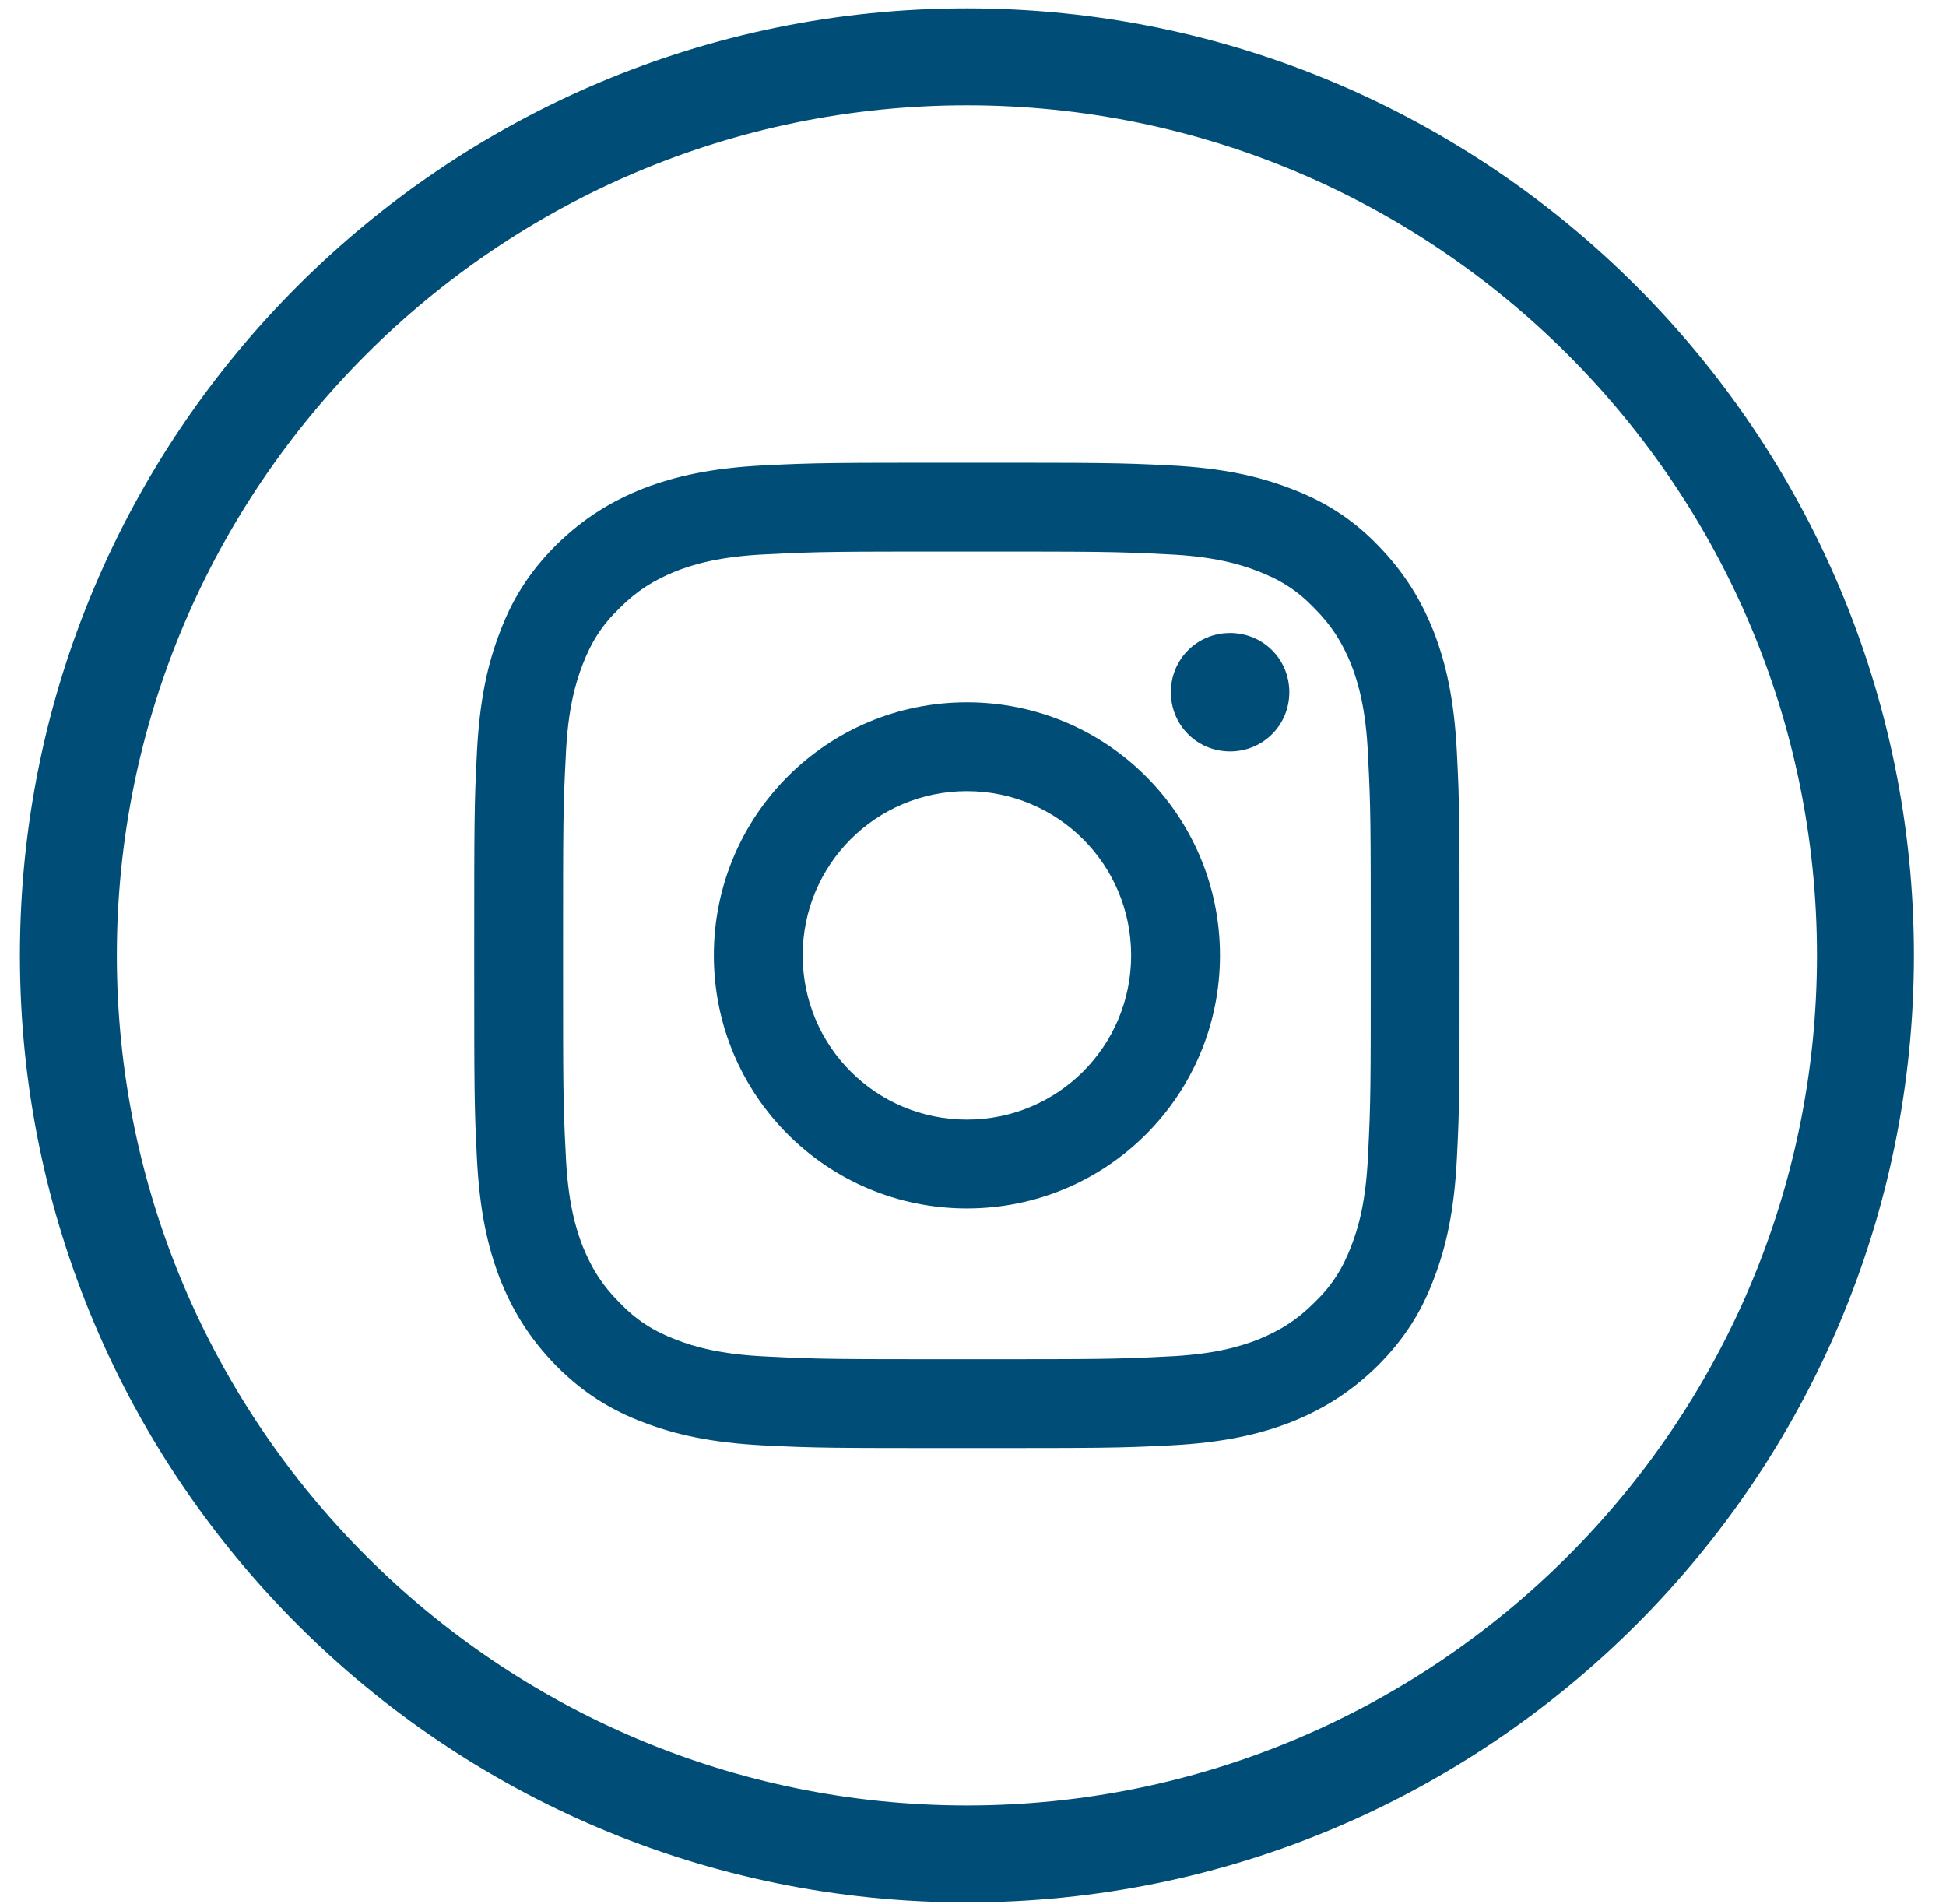
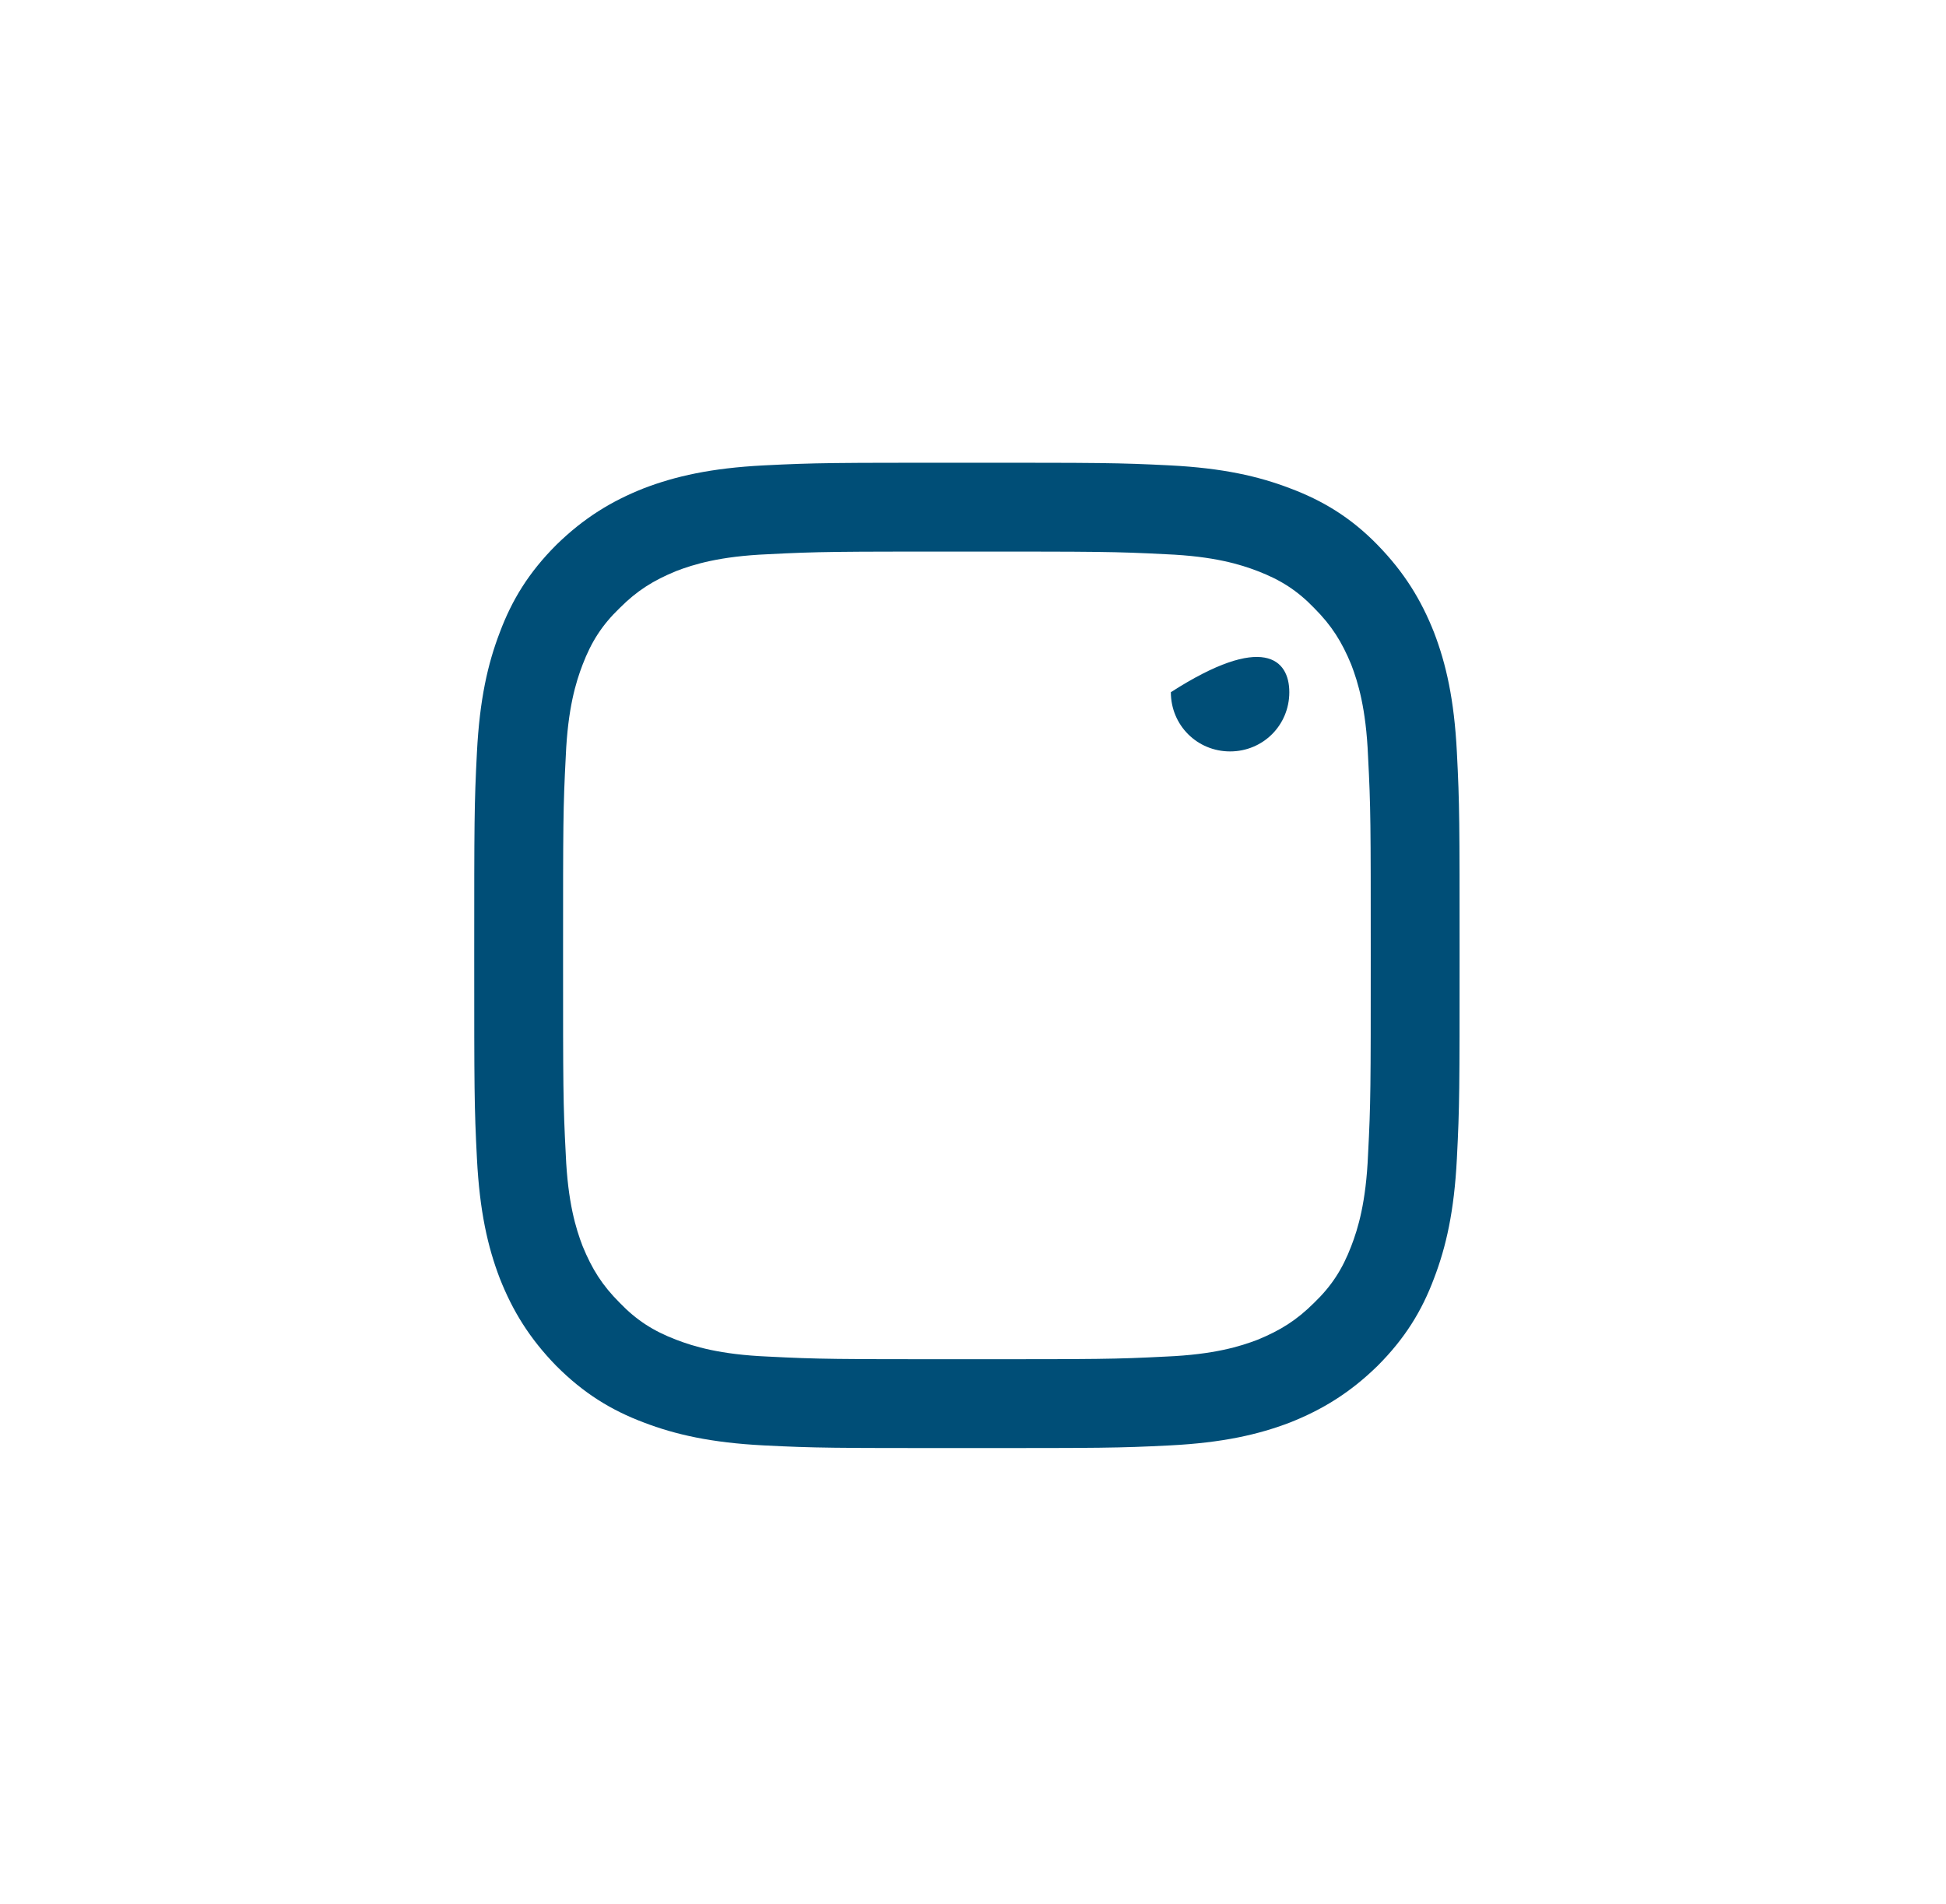
<svg xmlns="http://www.w3.org/2000/svg" width="46" height="45" viewBox="0 0 46 45" fill="none">
-   <path d="M22.856 44.571C10.733 44.571 0.869 34.706 0.869 22.583C0.869 10.46 10.733 0.596 22.856 0.596C34.979 0.596 44.843 10.46 44.843 22.583C44.843 34.706 34.979 44.571 22.856 44.571ZM22.856 2.092C11.56 2.092 2.364 11.287 2.364 22.583C2.364 33.879 11.56 43.075 22.856 43.075C34.152 43.075 43.348 33.879 43.348 22.583C43.348 11.287 34.152 2.092 22.856 2.092Z" fill="#004E77" />
-   <path d="M22.856 44.968C10.51 44.968 0.471 34.929 0.471 22.583C0.471 10.237 10.51 0.198 22.856 0.198C35.202 0.198 45.241 10.237 45.241 22.583C45.241 34.929 35.202 44.968 22.856 44.968ZM22.856 0.994C10.955 0.994 1.266 10.683 1.266 22.583C1.266 34.484 10.955 44.172 22.856 44.172C34.756 44.172 44.445 34.484 44.445 22.583C44.445 10.683 34.772 0.994 22.856 0.994ZM22.856 43.472C11.337 43.472 1.966 34.102 1.966 22.583C1.966 11.065 11.337 1.694 22.856 1.694C34.374 1.694 43.745 11.065 43.745 22.583C43.745 34.102 34.374 43.472 22.856 43.472ZM22.856 2.489C11.767 2.489 2.762 11.51 2.762 22.583C2.762 33.656 11.783 42.677 22.856 42.677C33.929 42.677 42.95 33.672 42.95 22.583C42.95 11.494 33.929 2.489 22.856 2.489Z" fill="#004E77" />
  <path d="M22.856 13.038C25.959 13.038 26.34 13.038 27.565 13.101C28.695 13.149 29.315 13.34 29.729 13.499C30.27 13.706 30.668 13.96 31.066 14.374C31.479 14.788 31.718 15.169 31.941 15.71C32.1 16.124 32.291 16.744 32.338 17.874C32.402 19.099 32.402 19.465 32.402 22.583C32.402 25.702 32.402 26.068 32.338 27.293C32.291 28.422 32.1 29.043 31.941 29.456C31.734 29.997 31.479 30.395 31.066 30.793C30.652 31.206 30.27 31.445 29.729 31.668C29.315 31.827 28.695 32.018 27.565 32.066C26.34 32.129 25.974 32.129 22.856 32.129C19.738 32.129 19.372 32.129 18.147 32.066C17.017 32.018 16.397 31.827 15.983 31.668C15.442 31.461 15.044 31.206 14.647 30.793C14.233 30.379 13.994 29.997 13.772 29.456C13.613 29.043 13.422 28.422 13.374 27.293C13.31 26.068 13.31 25.702 13.31 22.583C13.31 19.465 13.31 19.099 13.374 17.874C13.422 16.744 13.613 16.124 13.772 15.71C13.979 15.169 14.233 14.772 14.647 14.374C15.06 13.96 15.442 13.722 15.983 13.499C16.397 13.34 17.017 13.149 18.147 13.101C19.372 13.038 19.738 13.038 22.856 13.038ZM22.856 10.938C19.69 10.938 19.292 10.938 18.051 11.001C16.81 11.065 15.967 11.256 15.219 11.542C14.456 11.844 13.803 12.242 13.151 12.879C12.499 13.531 12.101 14.183 11.815 14.947C11.528 15.694 11.338 16.538 11.274 17.779C11.21 19.02 11.21 19.417 11.21 22.583C11.21 25.749 11.21 26.147 11.274 27.388C11.338 28.629 11.528 29.472 11.815 30.22C12.117 30.984 12.515 31.636 13.151 32.288C13.803 32.941 14.456 33.338 15.219 33.625C15.967 33.911 16.81 34.102 18.051 34.166C19.292 34.229 19.69 34.229 22.856 34.229C26.022 34.229 26.42 34.229 27.661 34.166C28.902 34.102 29.745 33.911 30.493 33.625C31.256 33.322 31.909 32.925 32.561 32.288C33.213 31.636 33.611 30.984 33.897 30.22C34.184 29.472 34.375 28.629 34.438 27.388C34.502 26.147 34.502 25.749 34.502 22.583C34.502 19.417 34.502 19.02 34.438 17.779C34.375 16.538 34.184 15.694 33.897 14.947C33.595 14.183 33.197 13.531 32.561 12.879C31.925 12.226 31.256 11.828 30.493 11.542C29.745 11.256 28.902 11.065 27.661 11.001C26.42 10.938 26.022 10.938 22.856 10.938Z" fill="#004E77" />
-   <path d="M22.856 16.601C19.547 16.601 16.874 19.274 16.874 22.583C16.874 25.892 19.547 28.565 22.856 28.565C26.165 28.565 28.838 25.892 28.838 22.583C28.838 19.274 26.165 16.601 22.856 16.601ZM22.856 26.465C20.708 26.465 18.974 24.731 18.974 22.583C18.974 20.435 20.708 18.701 22.856 18.701C25.004 18.701 26.738 20.435 26.738 22.583C26.738 24.731 25.004 26.465 22.856 26.465Z" fill="#004E77" />
-   <path d="M30.477 16.362C30.477 17.142 29.856 17.762 29.077 17.762C28.297 17.762 27.677 17.142 27.677 16.362C27.677 15.582 28.297 14.962 29.077 14.962C29.856 14.962 30.477 15.582 30.477 16.362Z" fill="#004E77" />
+   <path d="M30.477 16.362C30.477 17.142 29.856 17.762 29.077 17.762C28.297 17.762 27.677 17.142 27.677 16.362C29.856 14.962 30.477 15.582 30.477 16.362Z" fill="#004E77" />
</svg>